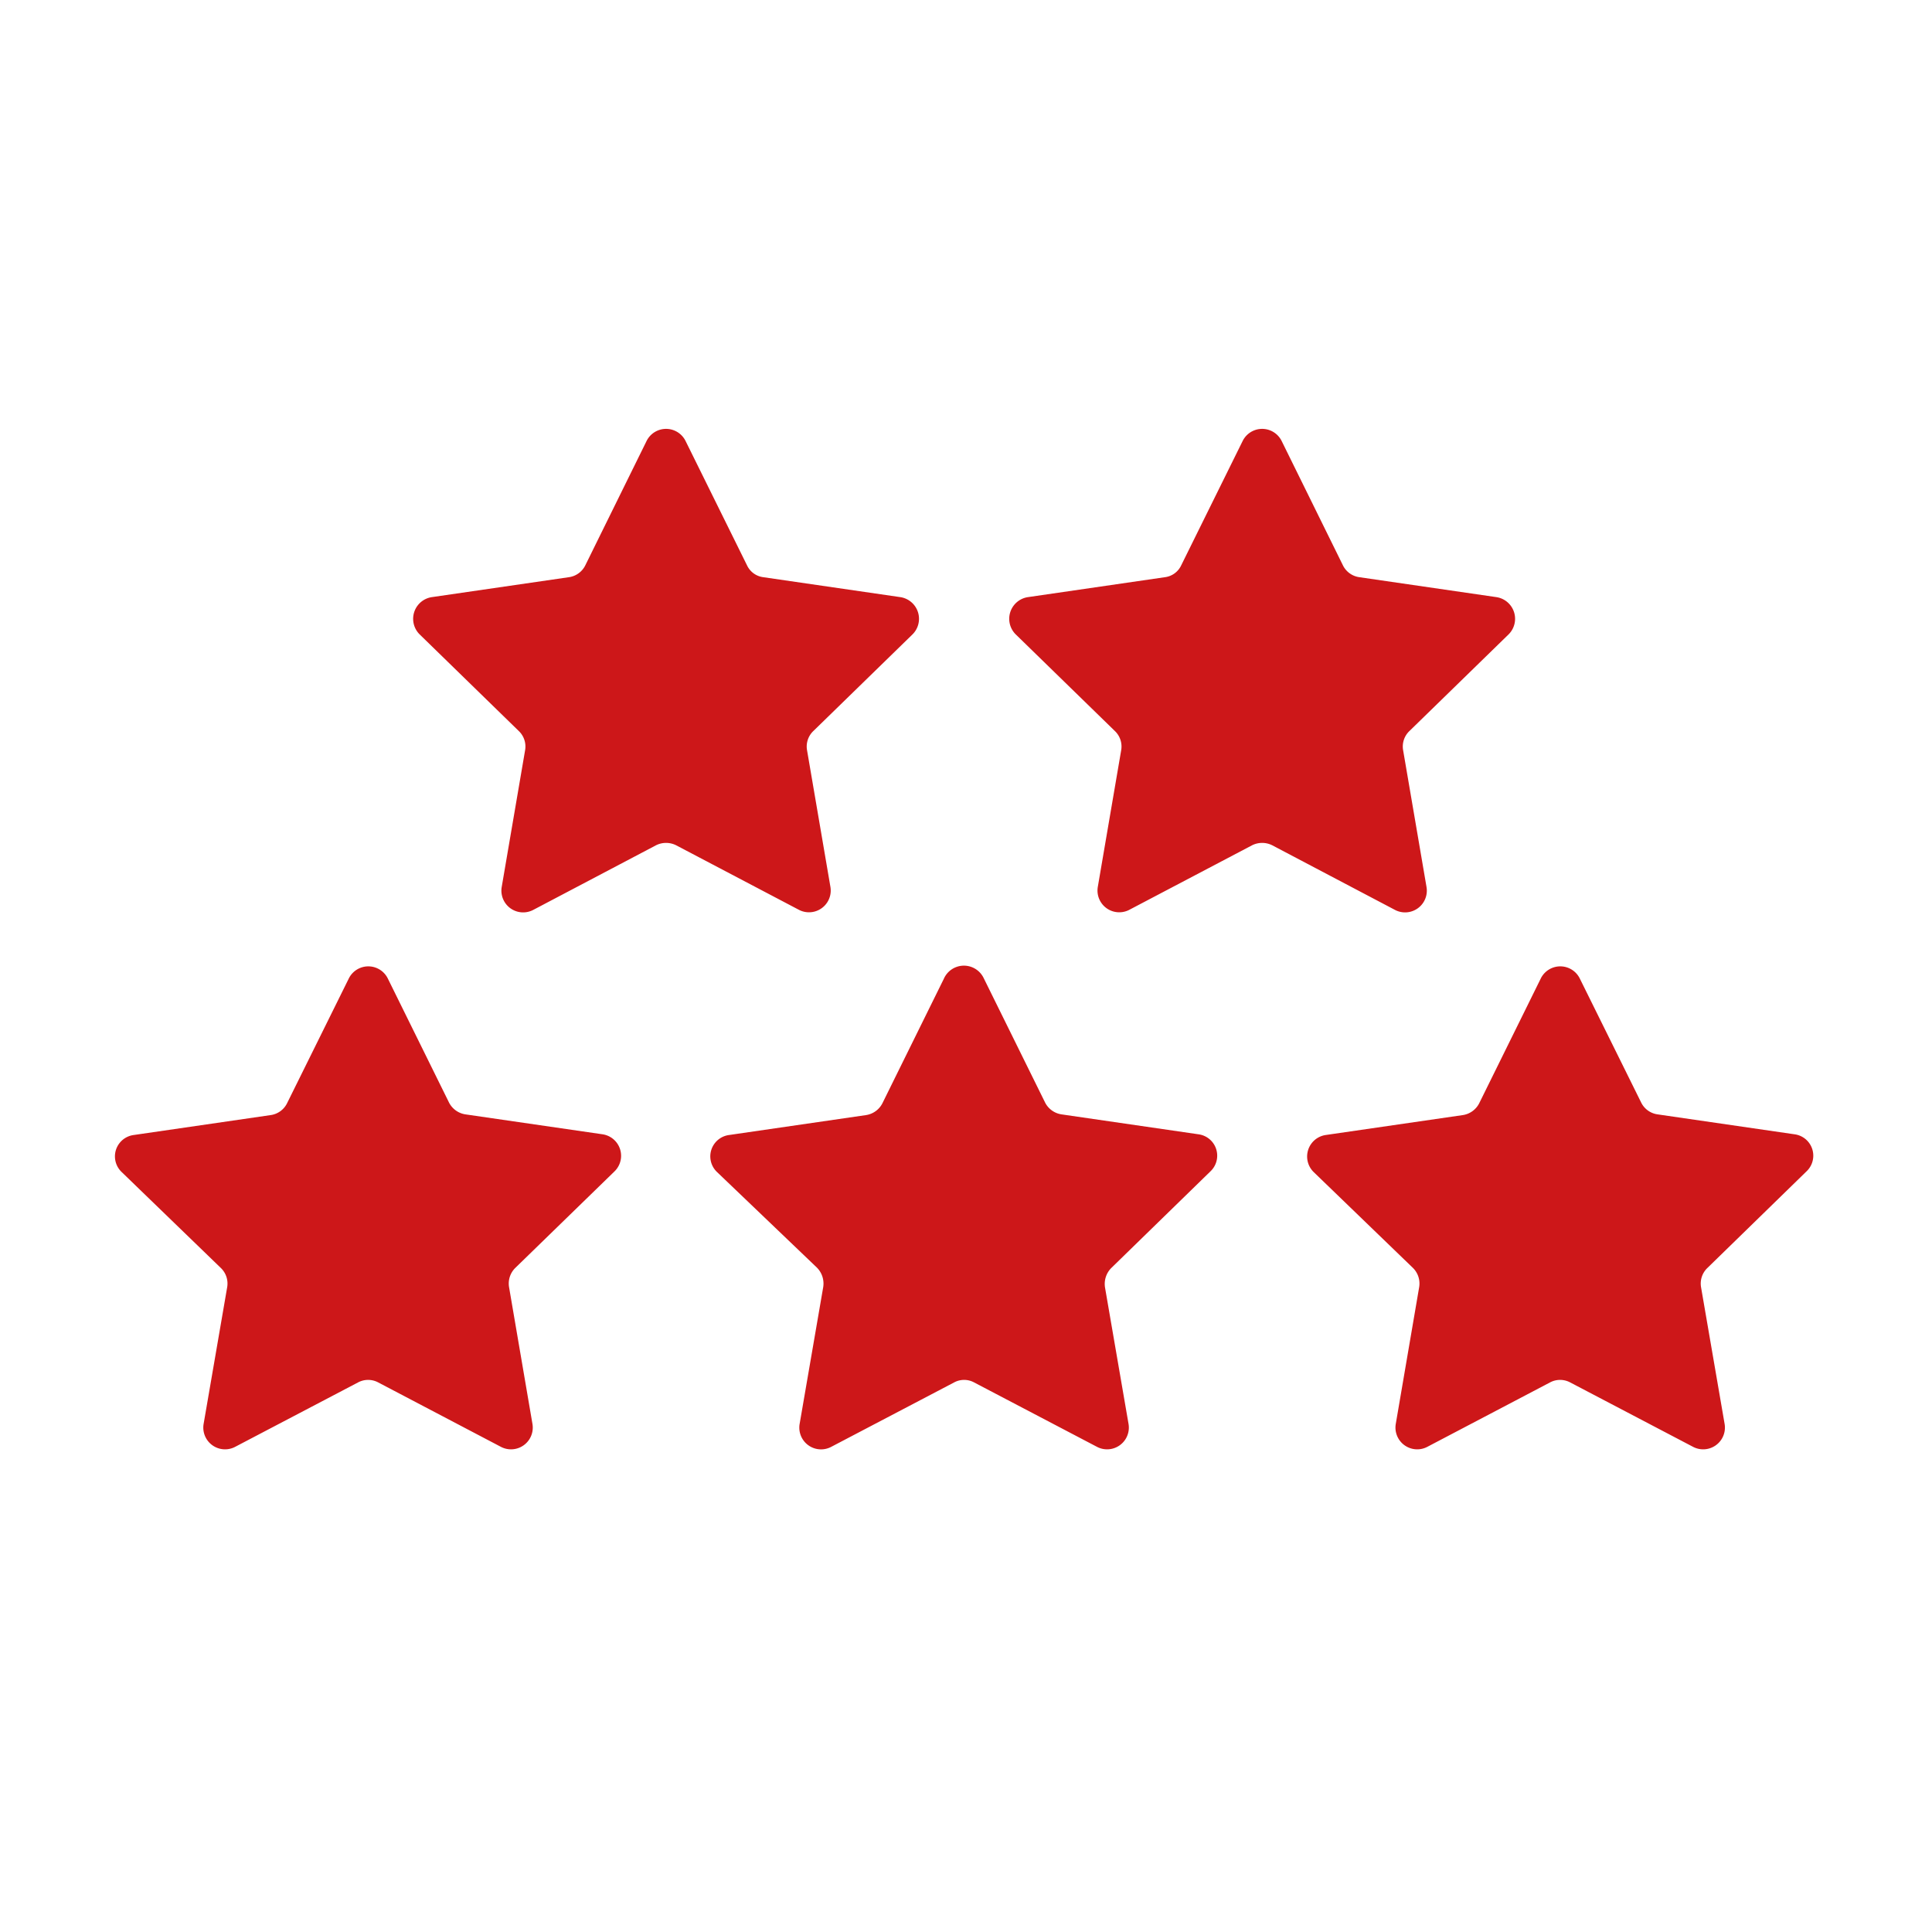
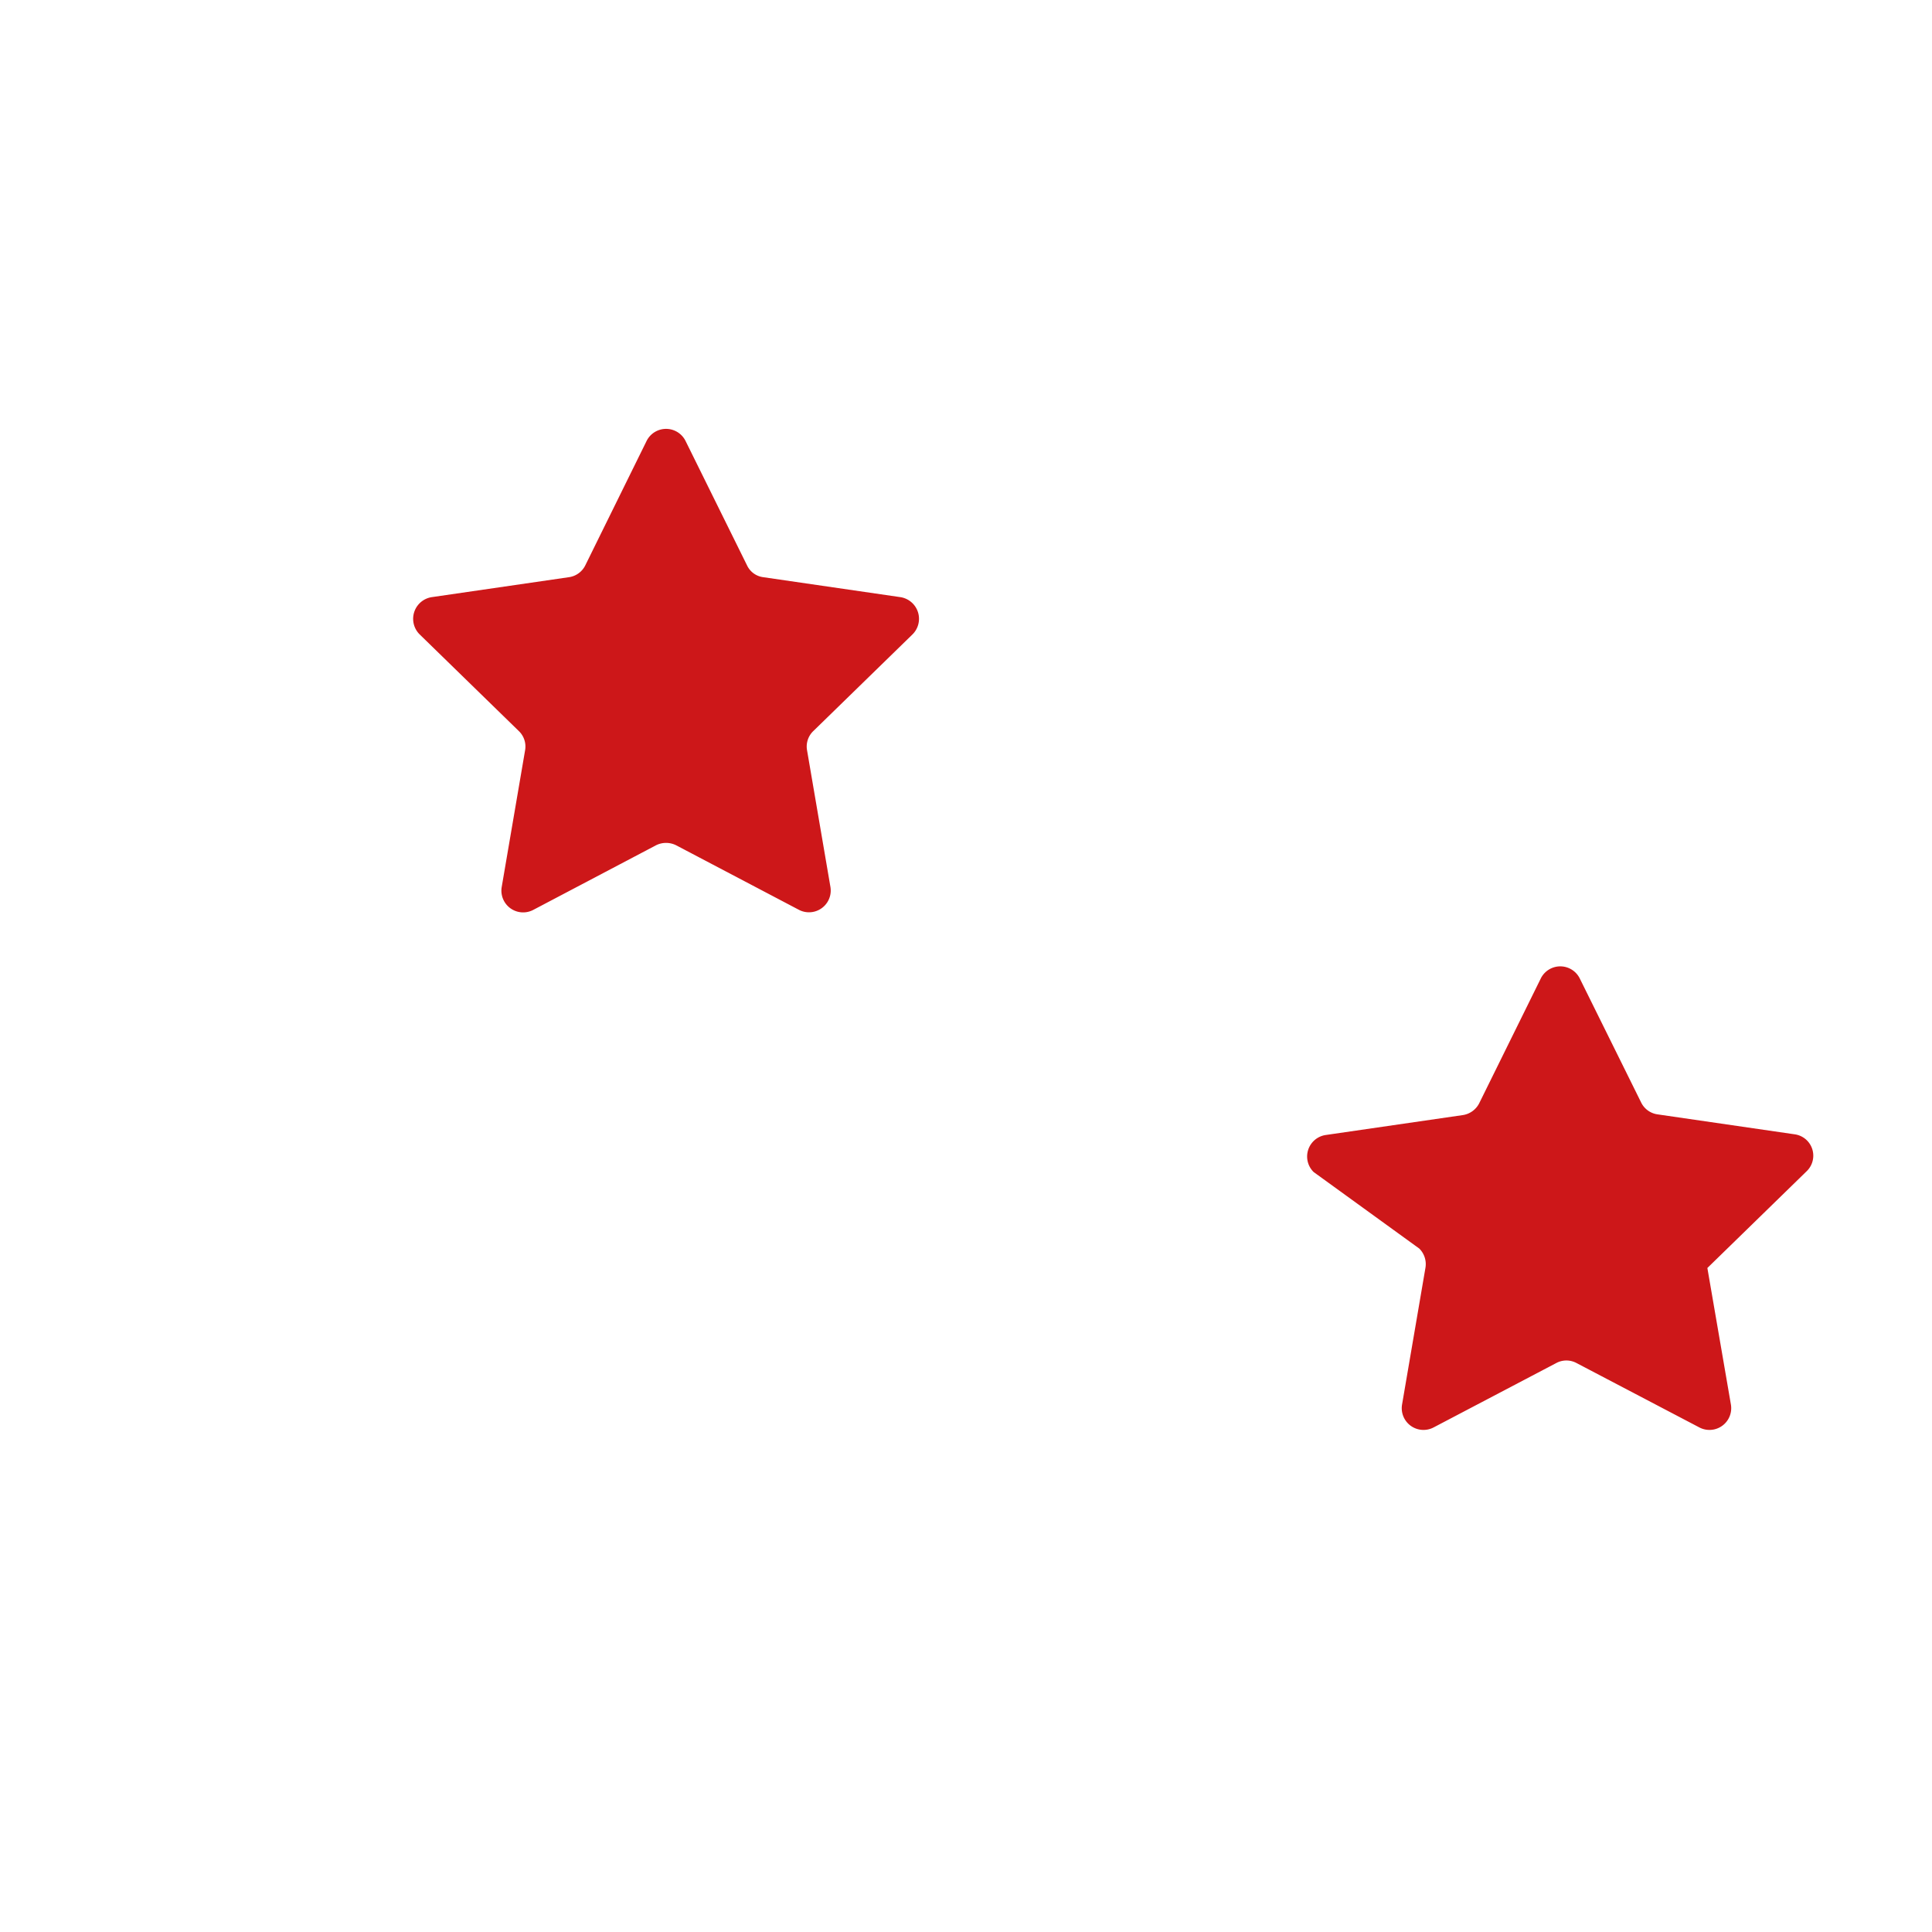
<svg xmlns="http://www.w3.org/2000/svg" id="Layer_1" data-name="Layer 1" viewBox="0 0 107.51 107.51">
  <defs>
    <style>.cls-1{fill:none;}.cls-2{fill:#cd1719;}</style>
  </defs>
-   <circle class="cls-1" cx="53.76" cy="53.76" r="53.76" />
  <path class="cls-2" d="M944.25,505.32l3.42,6.92a1.16,1.16,0,0,0,.91.66l7.63,1.11a1.22,1.22,0,0,1,.67,2.07l-5.52,5.38a1.19,1.19,0,0,0-.35,1.07l1.3,7.6a1.21,1.21,0,0,1-1.75,1.28l-6.83-3.59a1.25,1.25,0,0,0-1.13,0l-6.82,3.59a1.21,1.21,0,0,1-1.76-1.28l1.3-7.6a1.19,1.19,0,0,0-.35-1.07l-5.52-5.38a1.22,1.22,0,0,1,.67-2.07l7.63-1.11a1.2,1.2,0,0,0,.92-.66l3.41-6.92A1.21,1.21,0,0,1,944.25,505.32Z" transform="translate(-906.1 -480.78)" />
-   <path class="cls-2" d="M977.42,505.32l3.41,6.92a1.2,1.2,0,0,0,.92.66l7.63,1.11a1.22,1.22,0,0,1,.67,2.07l-5.52,5.38a1.19,1.19,0,0,0-.35,1.07l1.3,7.6a1.21,1.21,0,0,1-1.76,1.28l-6.82-3.59a1.25,1.25,0,0,0-1.13,0l-6.83,3.59a1.21,1.21,0,0,1-1.75-1.28l1.3-7.6a1.19,1.19,0,0,0-.35-1.07l-5.52-5.38a1.22,1.22,0,0,1,.67-2.07l7.63-1.11a1.16,1.16,0,0,0,.91-.66l3.42-6.92A1.21,1.21,0,0,1,977.42,505.32Z" transform="translate(-906.1 -480.78)" />
-   <path class="cls-2" d="M927.67,535.21l3.41,6.91a1.23,1.23,0,0,0,.91.67l7.64,1.11a1.21,1.21,0,0,1,.67,2.06l-5.53,5.38a1.22,1.22,0,0,0-.34,1.08l1.3,7.6a1.21,1.21,0,0,1-1.76,1.27l-6.82-3.58a1.19,1.19,0,0,0-1.13,0l-6.83,3.58a1.21,1.21,0,0,1-1.76-1.27l1.31-7.6a1.2,1.2,0,0,0-.35-1.08L912.87,546a1.2,1.2,0,0,1,.67-2.06l7.63-1.11a1.2,1.2,0,0,0,.91-.67l3.42-6.91A1.21,1.21,0,0,1,927.67,535.21Z" transform="translate(-906.1 -480.78)" />
-   <path class="cls-2" d="M960.84,535.21l3.41,6.91a1.23,1.23,0,0,0,.91.67l7.63,1.11a1.2,1.2,0,0,1,.67,2.06l-5.52,5.38a1.26,1.26,0,0,0-.35,1.08l1.31,7.6a1.21,1.21,0,0,1-1.76,1.27l-6.83-3.58a1.17,1.17,0,0,0-1.12,0l-6.83,3.58A1.21,1.21,0,0,1,950.6,560l1.31-7.6a1.26,1.26,0,0,0-.35-1.08L946,546a1.2,1.2,0,0,1,.67-2.06l7.63-1.11a1.23,1.23,0,0,0,.91-.67l3.41-6.91A1.22,1.22,0,0,1,960.84,535.21Z" transform="translate(-906.1 -480.78)" />
-   <path class="cls-2" d="M994,535.21l3.42,6.91a1.2,1.2,0,0,0,.91.67l7.63,1.11a1.2,1.2,0,0,1,.67,2.06l-5.52,5.38a1.2,1.2,0,0,0-.35,1.08l1.31,7.6a1.21,1.21,0,0,1-1.76,1.27l-6.83-3.58a1.19,1.19,0,0,0-1.13,0l-6.82,3.58a1.21,1.21,0,0,1-1.76-1.27l1.3-7.6a1.22,1.22,0,0,0-.34-1.08L979.2,546a1.21,1.21,0,0,1,.67-2.06l7.64-1.11a1.23,1.23,0,0,0,.91-.67l3.41-6.91A1.21,1.21,0,0,1,994,535.21Z" transform="translate(-906.1 -480.78)" />
+   <path class="cls-2" d="M994,535.21l3.42,6.91a1.2,1.2,0,0,0,.91.67l7.63,1.11a1.2,1.2,0,0,1,.67,2.06l-5.52,5.38l1.31,7.6a1.21,1.21,0,0,1-1.76,1.27l-6.83-3.58a1.19,1.19,0,0,0-1.13,0l-6.82,3.58a1.21,1.21,0,0,1-1.76-1.27l1.3-7.6a1.22,1.22,0,0,0-.34-1.08L979.2,546a1.21,1.21,0,0,1,.67-2.06l7.64-1.11a1.23,1.23,0,0,0,.91-.67l3.41-6.91A1.21,1.21,0,0,1,994,535.21Z" transform="translate(-906.1 -480.78)" />
</svg>